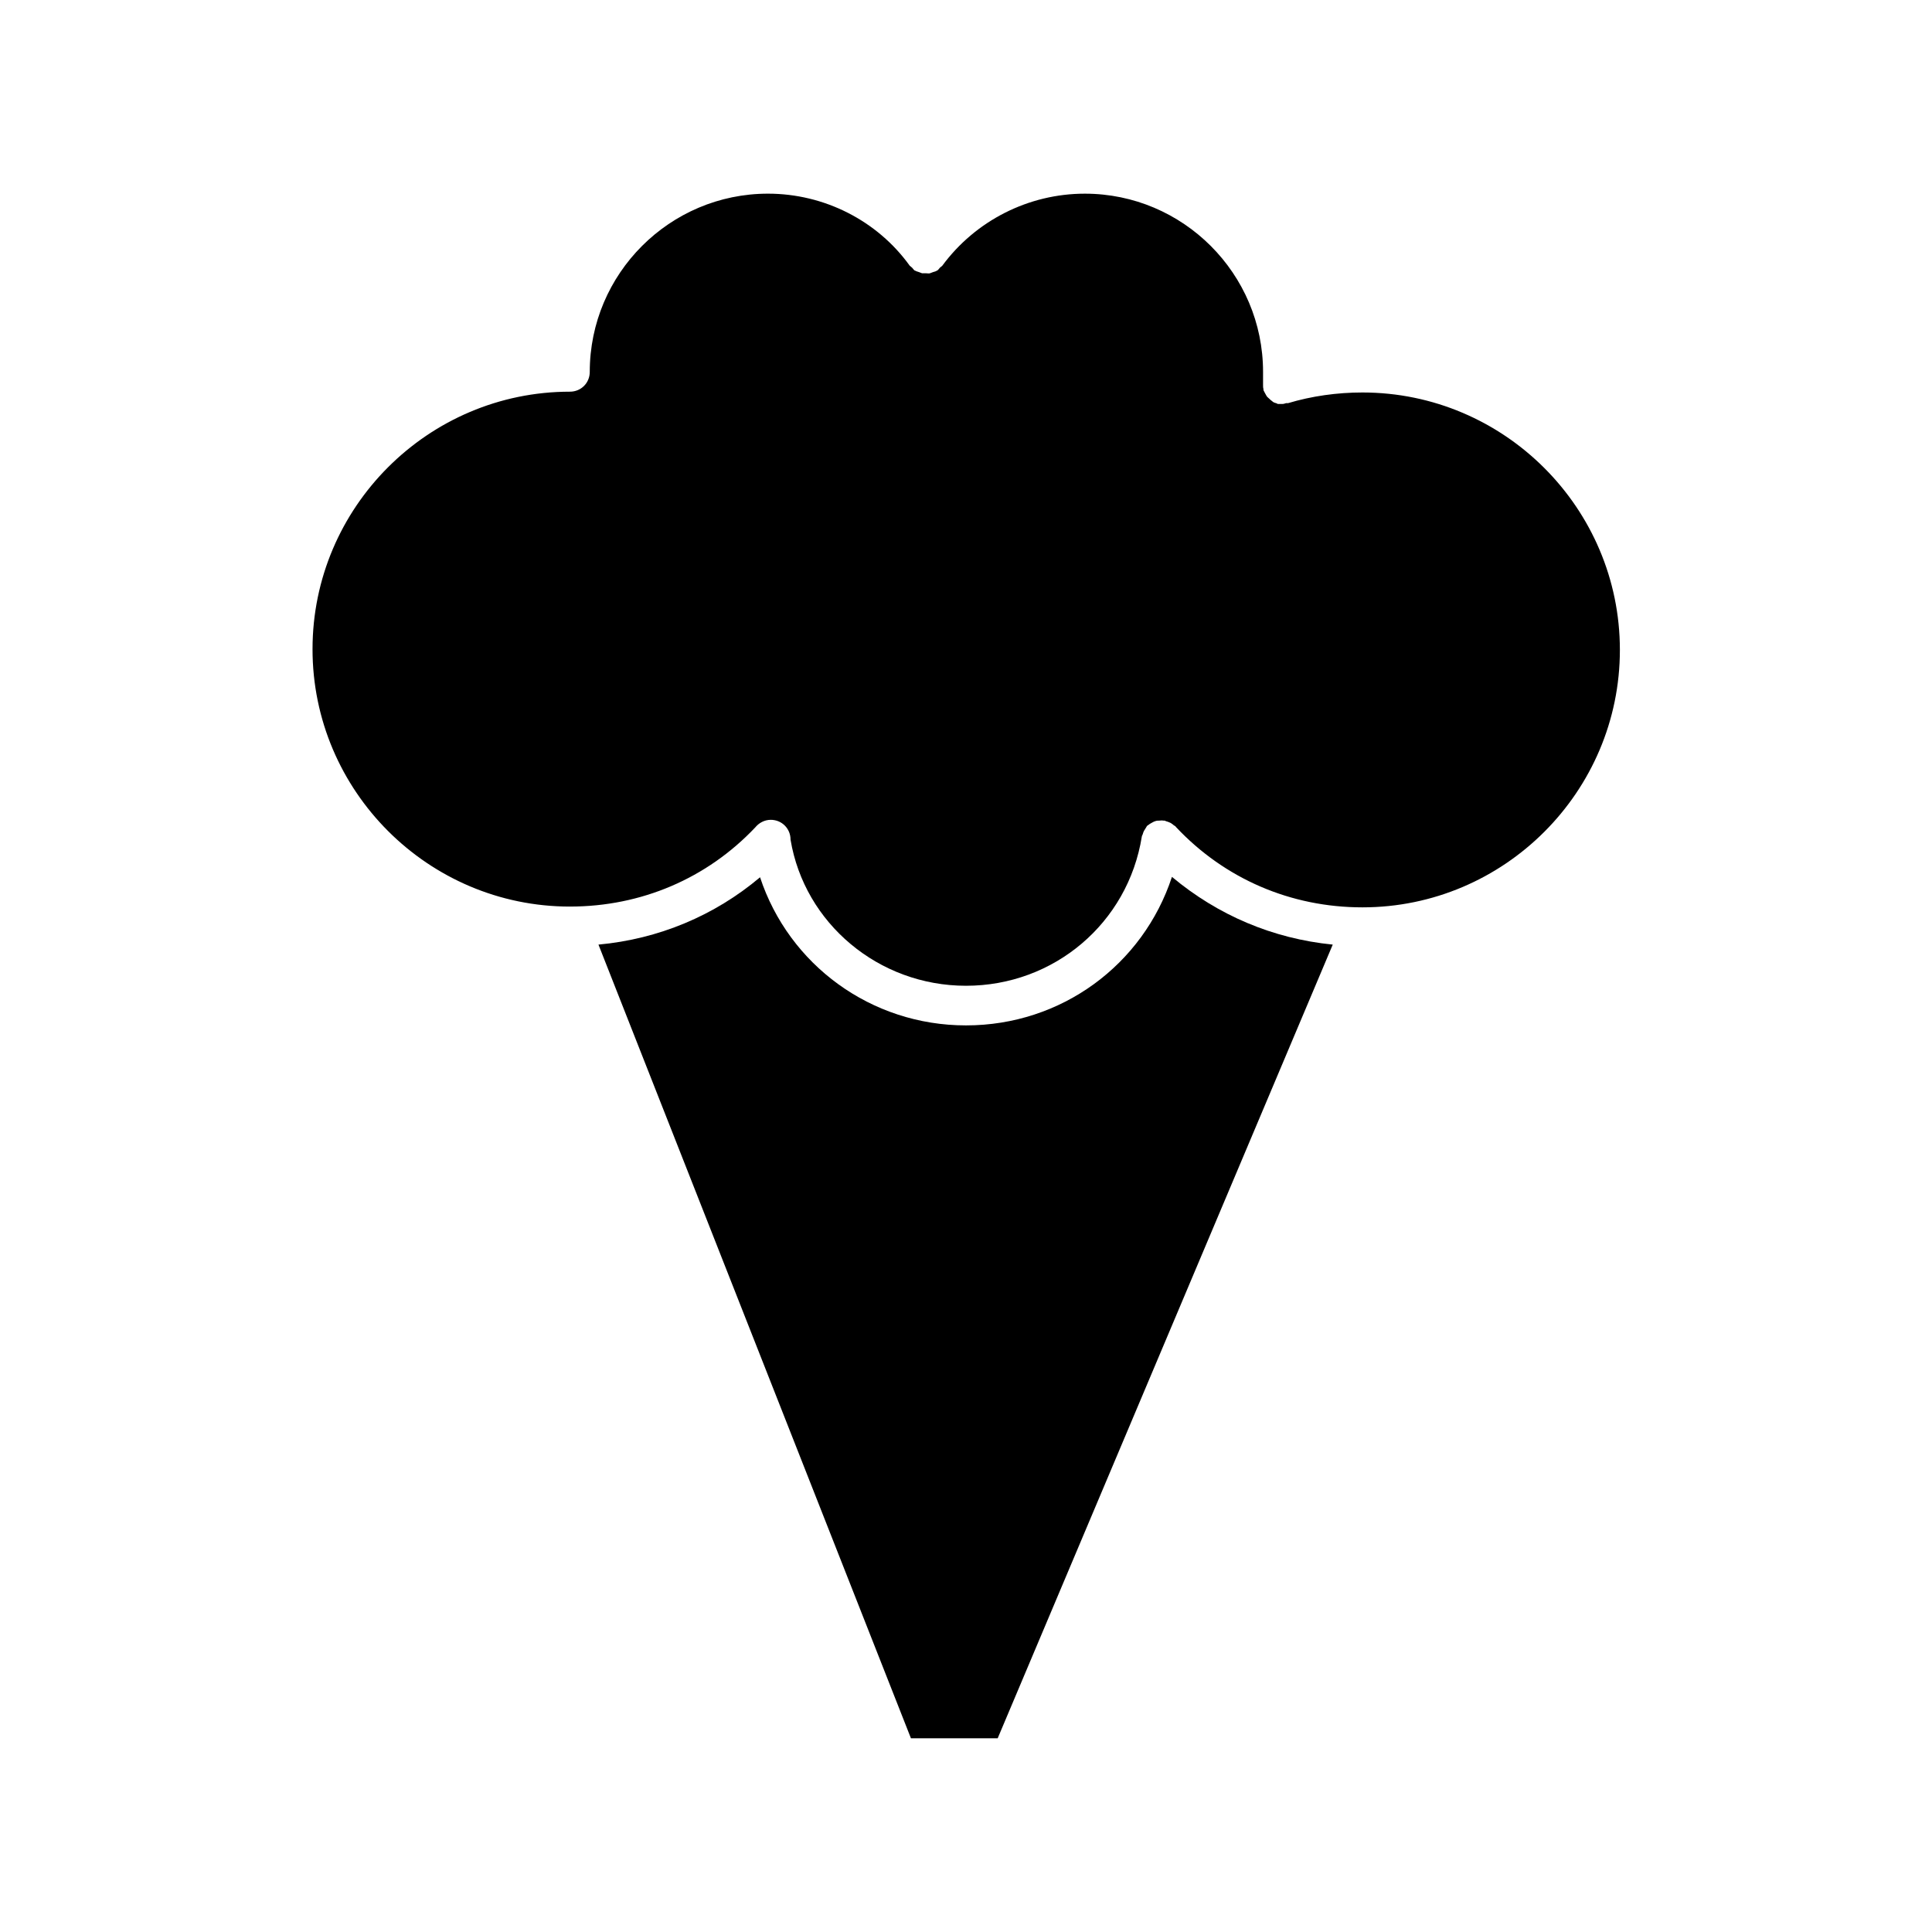
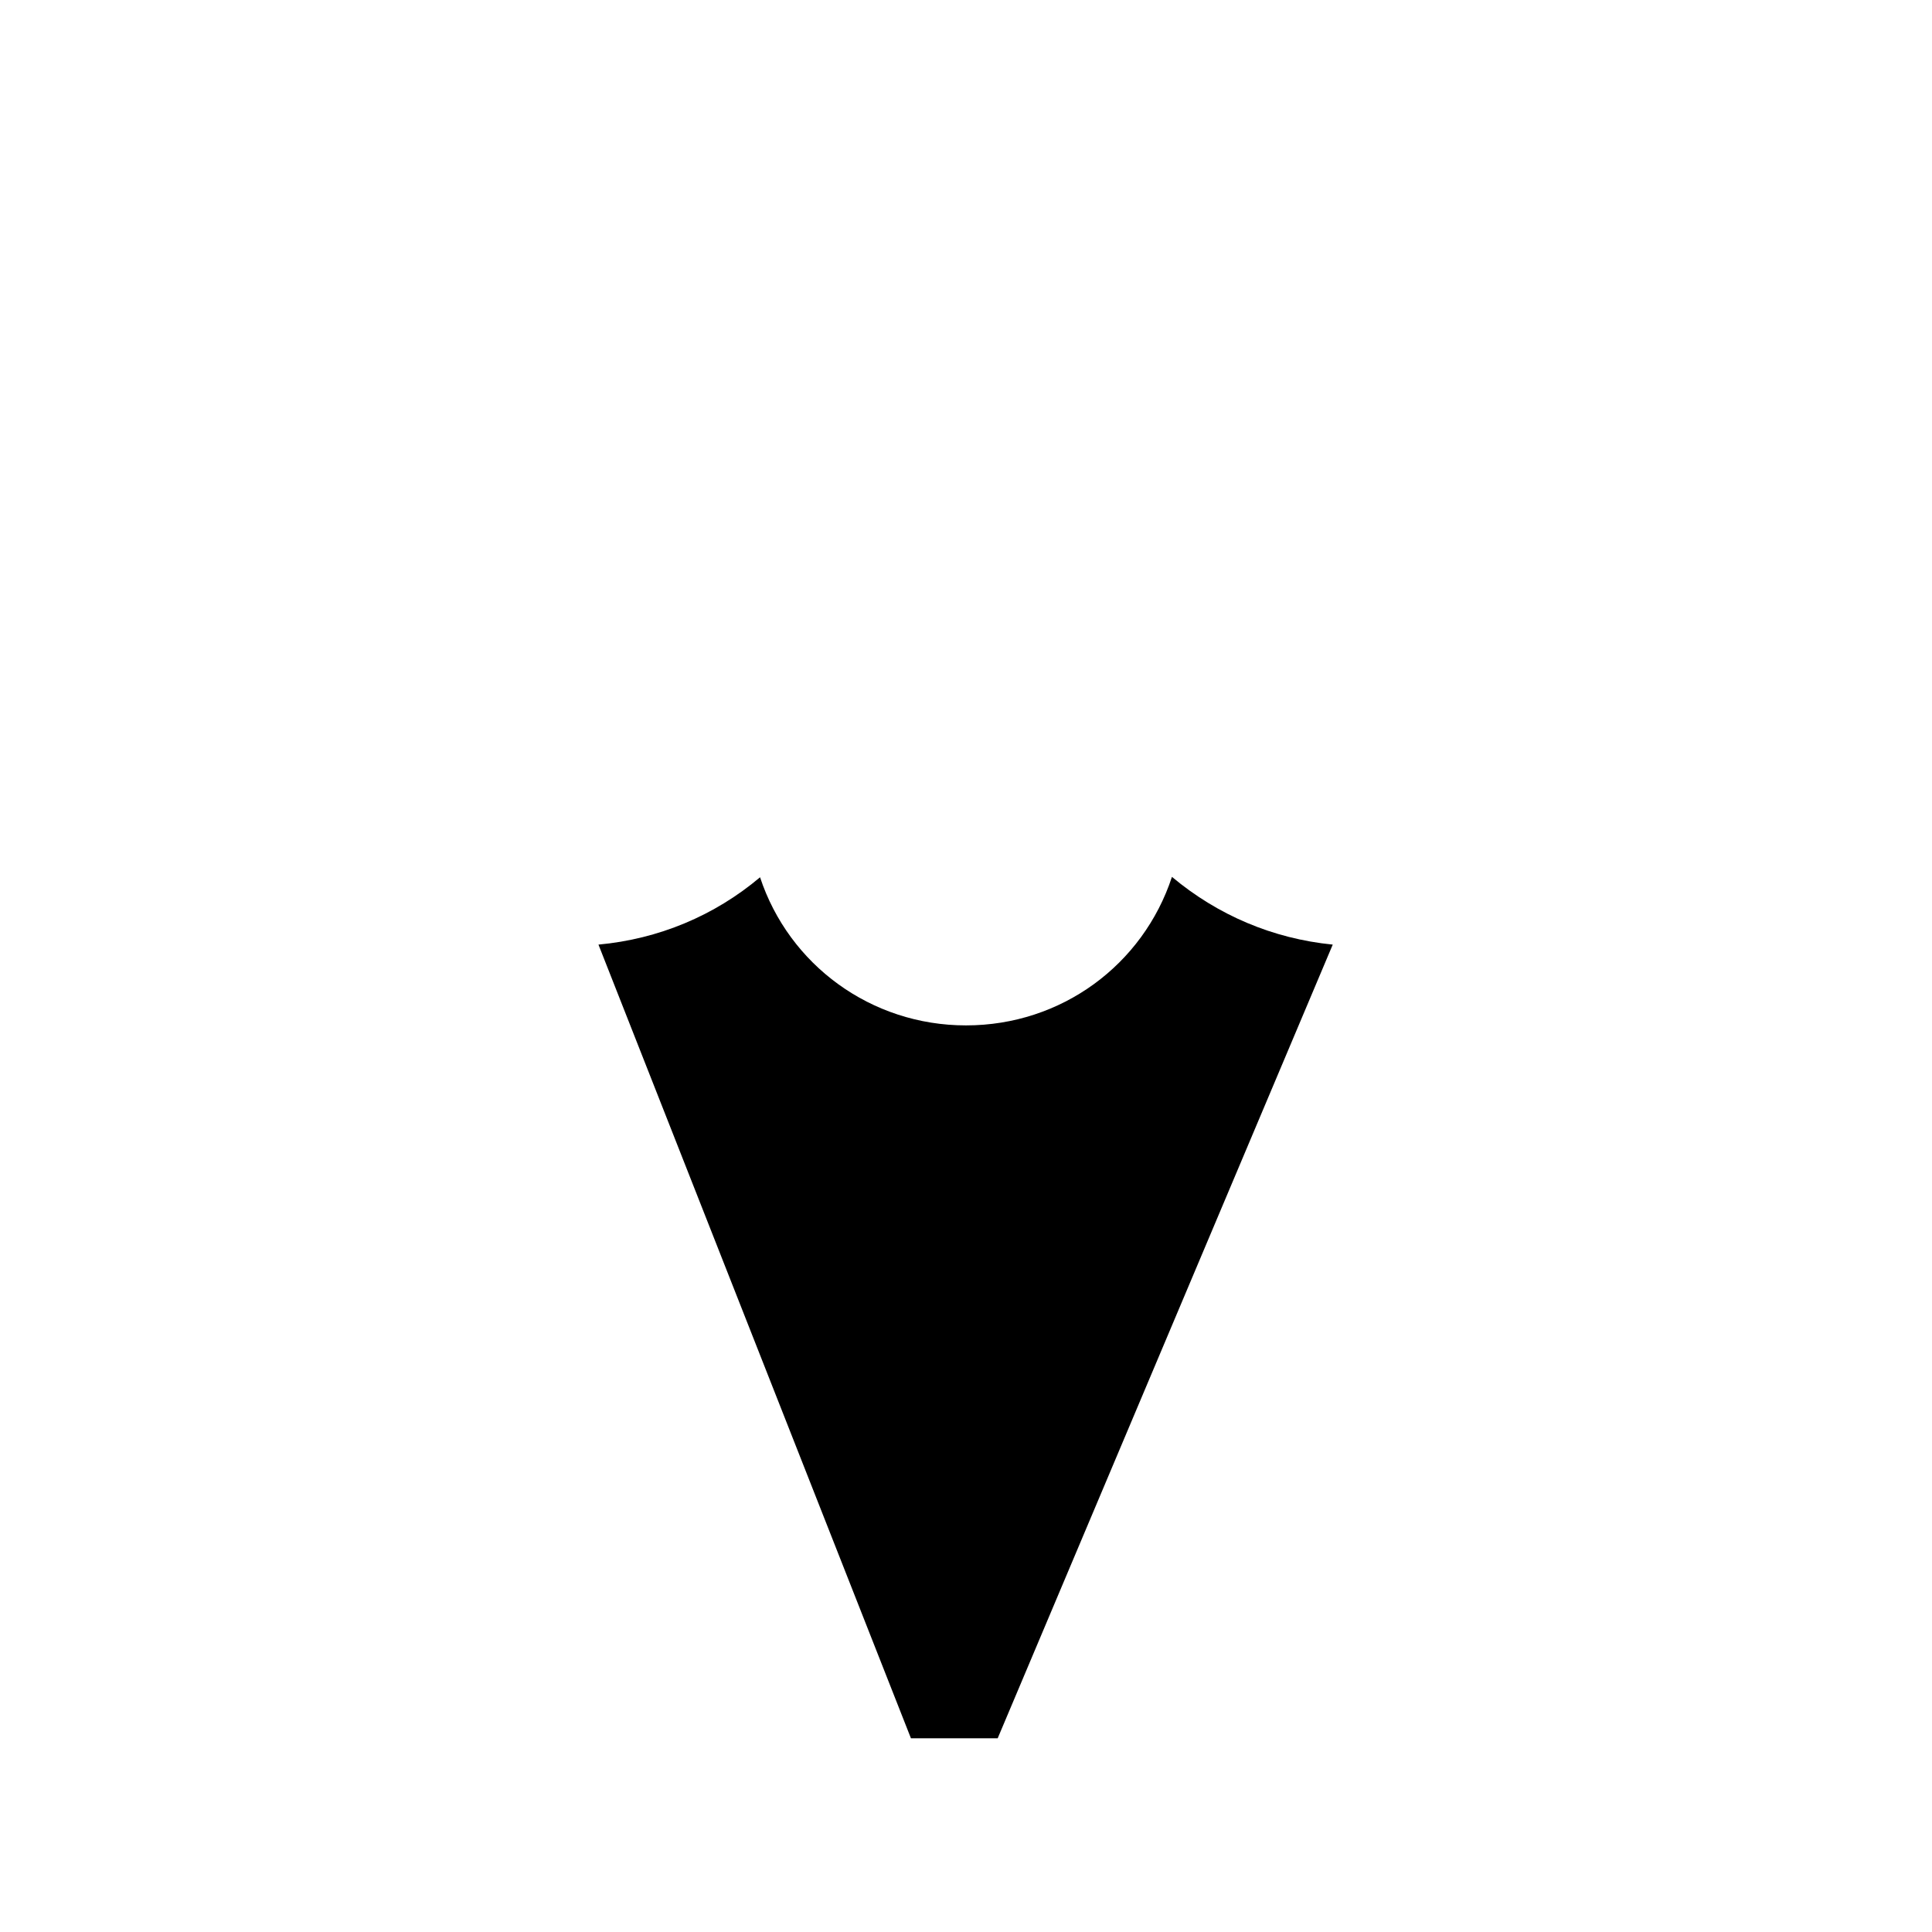
<svg xmlns="http://www.w3.org/2000/svg" fill="#000000" width="800px" height="800px" version="1.1" viewBox="144 144 512 512">
  <g>
    <path d="m400 415.74c-25.191 0-46.918-16.059-54.578-39.254-12.07 10.18-26.871 16.375-42.824 17.844l82.812 210.34h22.984l88.797-210.34c-15.848-1.574-30.438-7.766-42.613-17.949-7.664 23.301-29.285 39.359-54.578 39.359z" />
-     <path d="m295.04 384.25c18.895 0 36.316-7.453 49.121-20.992 0.945-1.156 2.414-1.996 4.094-1.996 2.938 0 5.246 2.309 5.246 5.246 3.672 22.148 23.301 38.73 46.496 38.73 23.301 0 42.93-16.582 46.602-39.57 0-0.211 0.211-0.418 0.211-0.523 0.105-0.316 0.211-0.734 0.418-1.051 0.211-0.316 0.316-0.523 0.523-0.84 0.105-0.211 0.211-0.418 0.418-0.523 0.105-0.105 0.211-0.105 0.316-0.211 0.211-0.211 0.523-0.316 0.84-0.523 0.316-0.211 0.629-0.316 0.945-0.418 0.316-0.105 0.629-0.105 0.945-0.105s0.734-0.105 1.051 0h0.316c0.211 0 0.418 0.211 0.629 0.211 0.316 0.105 0.629 0.211 1.051 0.418 0.316 0.211 0.629 0.418 0.84 0.629 0.211 0.105 0.418 0.211 0.523 0.418 12.91 13.75 30.438 21.309 49.438 21.309 37.574 0 68.223-30.648 68.223-68.223s-30.648-68.223-68.223-68.223c-6.719 0-13.434 0.945-19.734 2.832h-0.523c-0.316 0.105-0.629 0.211-0.945 0.211h-0.418-0.418-0.316c-0.211 0-0.418-0.211-0.523-0.211-0.418-0.105-0.734-0.211-1.051-0.523-0.316-0.211-0.523-0.418-0.734-0.629-0.211-0.211-0.523-0.418-0.734-0.734-0.211-0.316-0.316-0.629-0.523-0.945-0.105-0.211-0.211-0.418-0.316-0.629v-0.316c-0.105-0.316-0.105-0.629-0.105-1.051v-1.051-0.316-2.094c0-26.031-21.203-47.23-47.23-47.23-14.906 0-28.969 7.137-37.785 19.102-0.211 0.211-0.418 0.316-0.629 0.523-0.211 0.211-0.316 0.418-0.523 0.629-0.105 0-0.105 0.105-0.211 0.105-0.316 0.211-0.629 0.316-1.051 0.418-0.316 0.105-0.523 0.211-0.84 0.316-0.316 0.105-0.629 0-1.051 0h-1.051c-0.316-0.105-0.523-0.211-0.84-0.316-0.316-0.105-0.734-0.211-1.051-0.418-0.105 0-0.105 0-0.211-0.105-0.211-0.211-0.316-0.418-0.523-0.629-0.211-0.211-0.418-0.316-0.629-0.523-8.605-11.965-22.672-19.105-37.574-19.105-26.031 0-47.23 21.203-47.23 47.23 0 2.938-2.309 5.246-5.246 5.246-37.574 0-68.223 30.648-68.223 68.223-0.008 37.582 30.641 68.23 68.219 68.23z" />
  </g>
</svg>